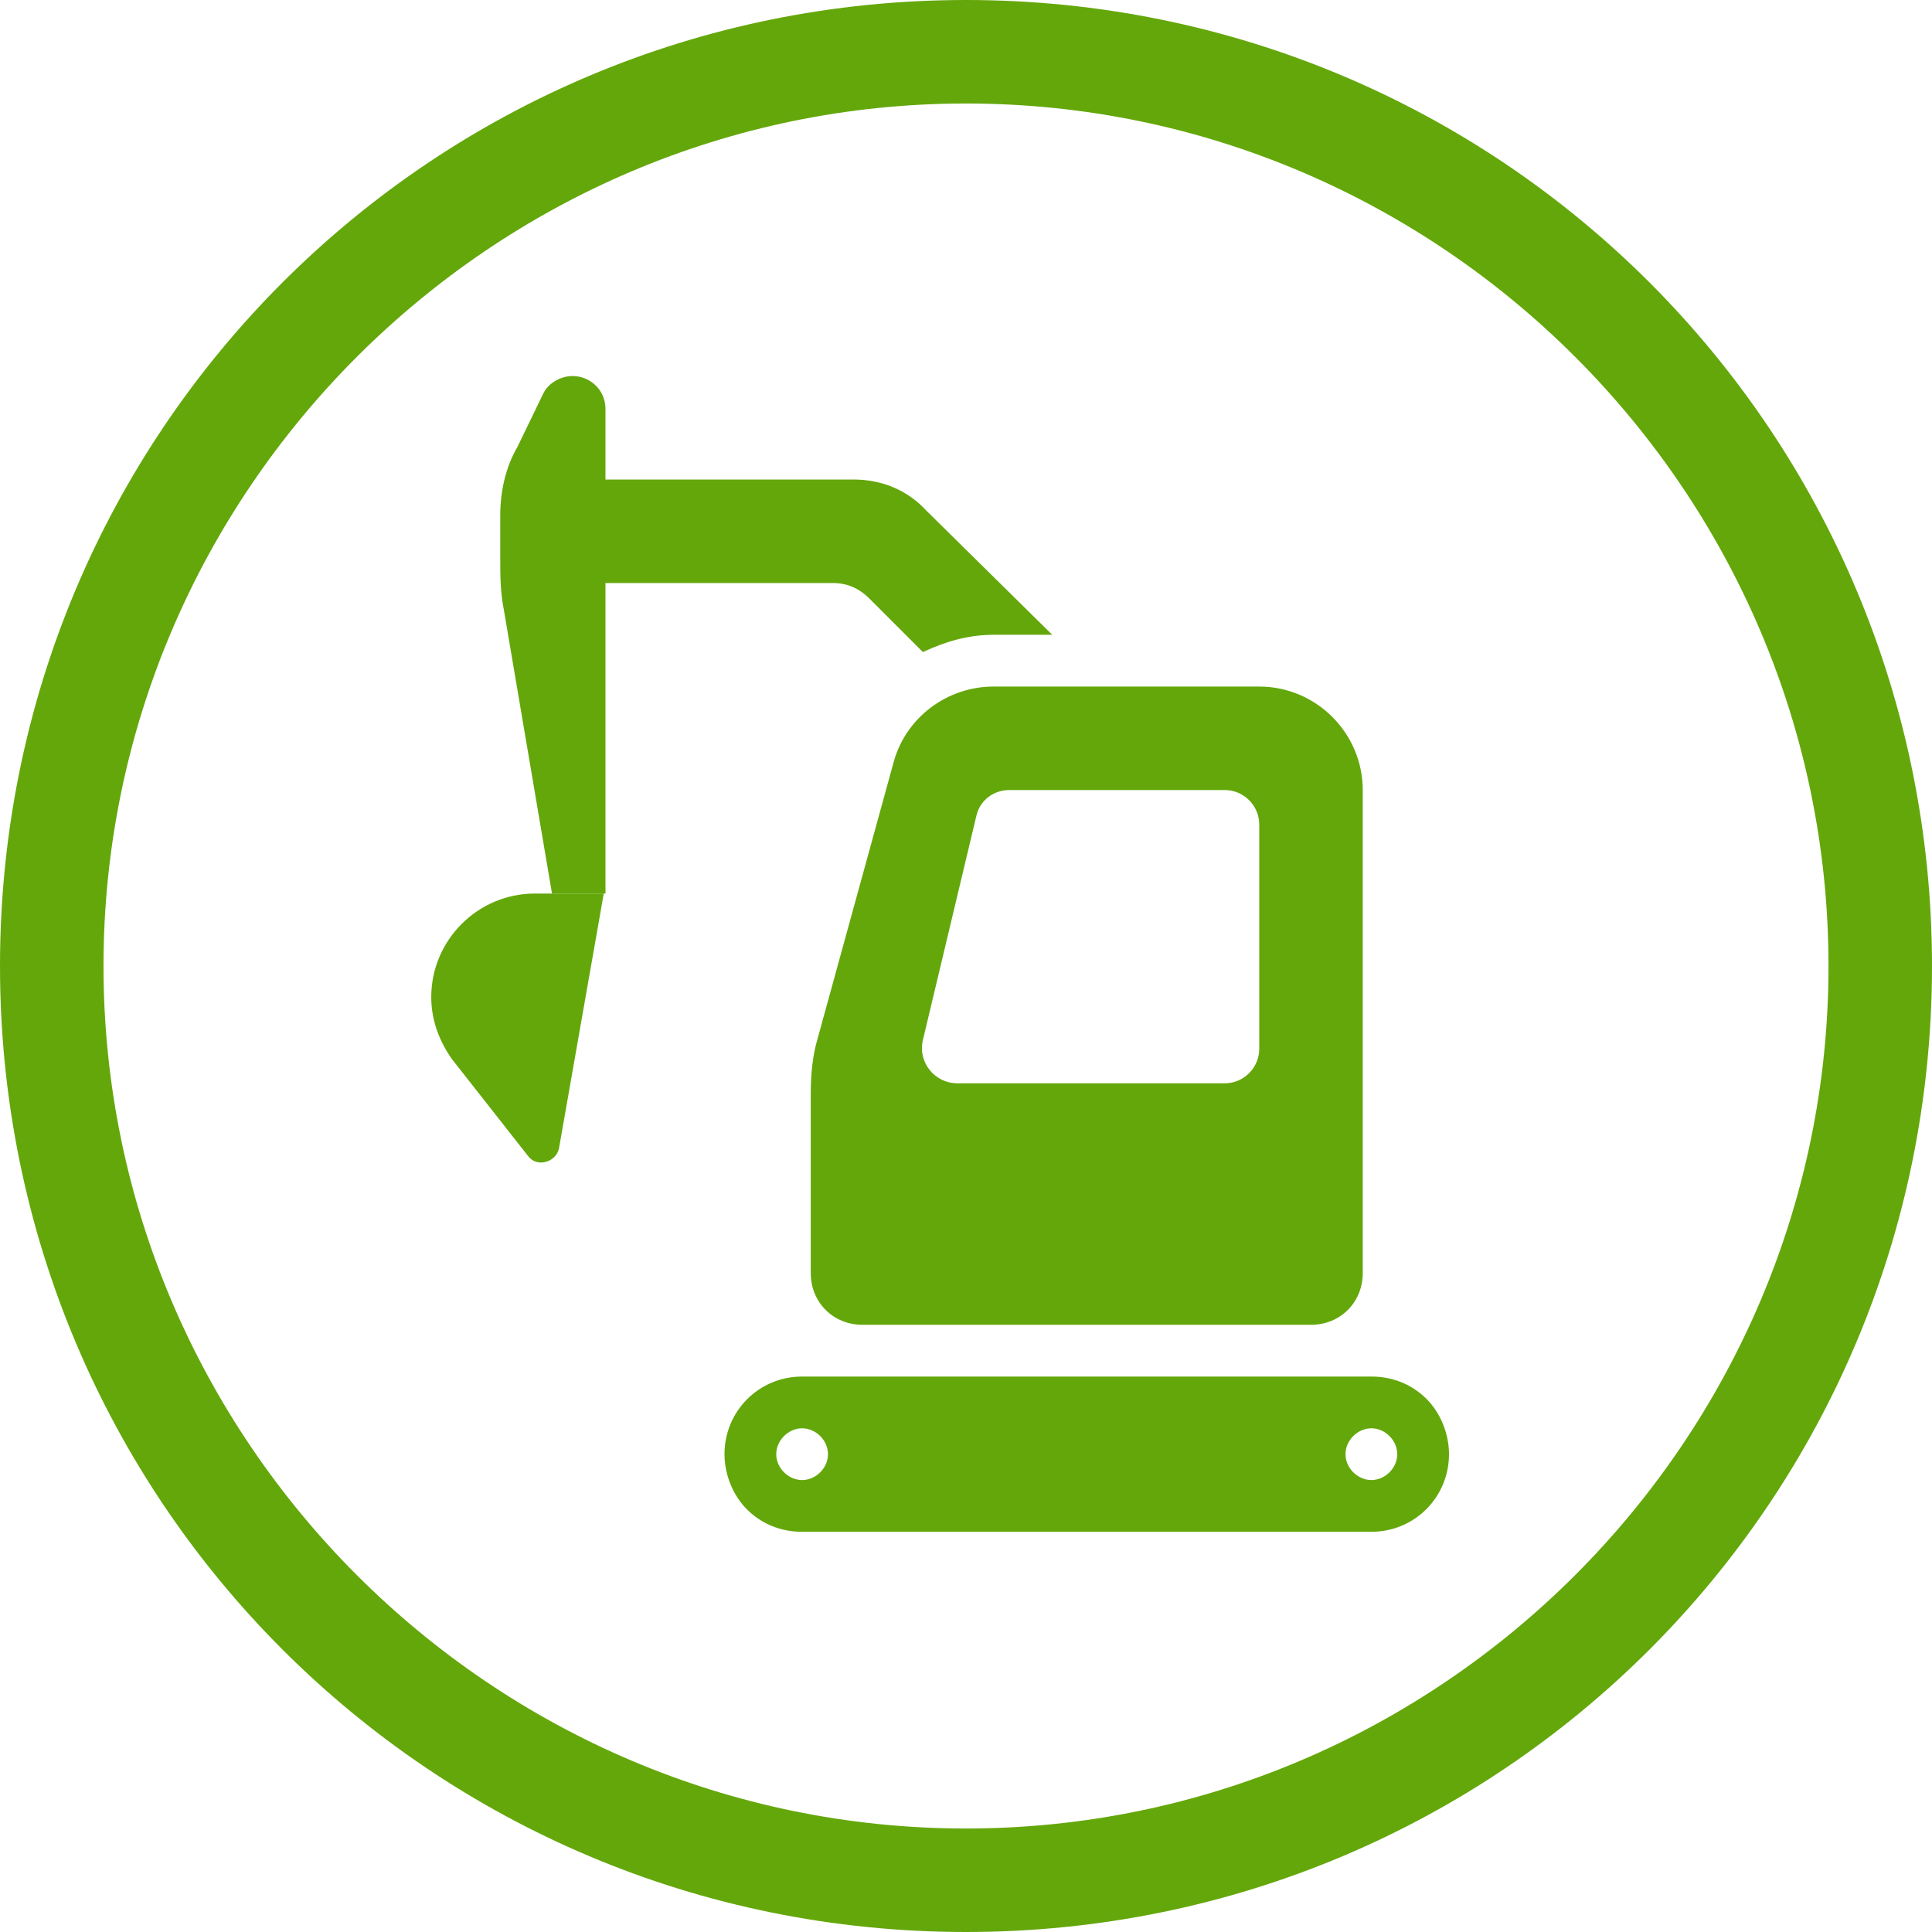
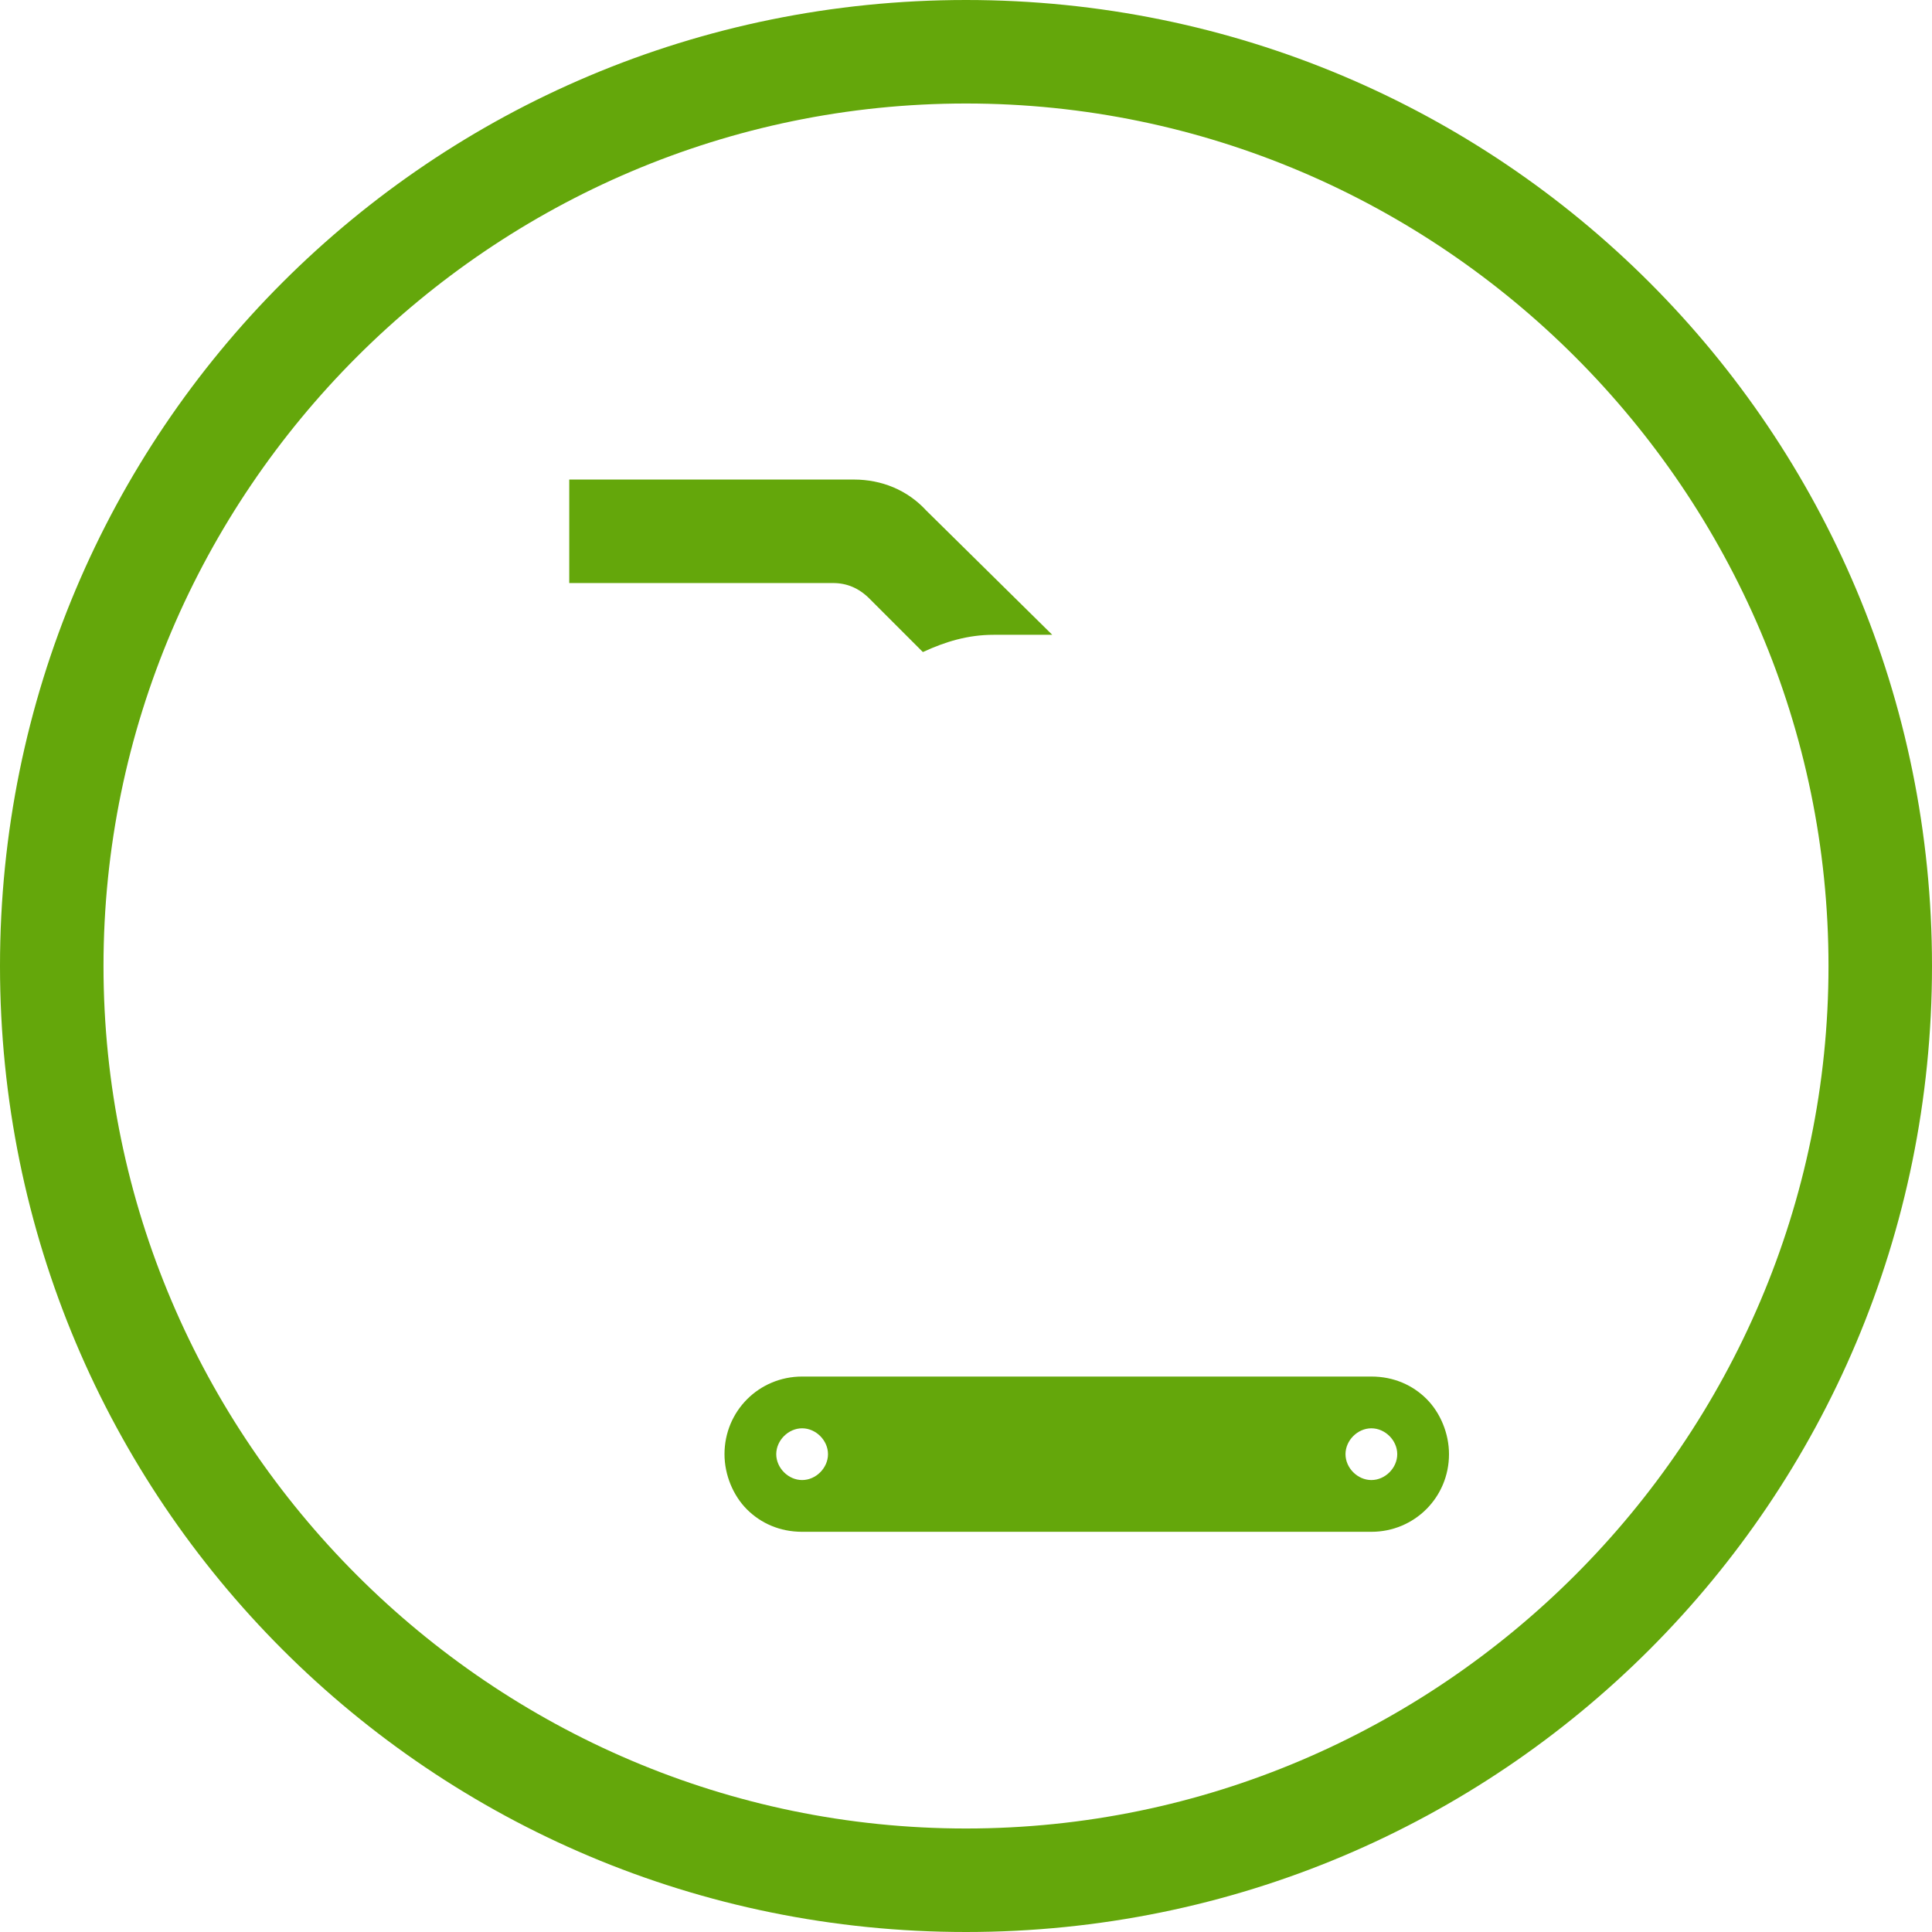
<svg xmlns="http://www.w3.org/2000/svg" version="1.1" x="0px" y="0px" viewBox="0 0 112 112" style="enable-background:new 0 0 112 112;" xml:space="preserve">
  <style type="text/css">
	.st0{fill:#64A70B;}
	.st1{fill:#0077C8;}
	.st2{fill:#041E42;}
	.st3{fill:#707372;}
	.st4{fill:#41B6E6;}
	.st5{fill:#E35205;}
	.st6{fill:#231F20;}
	.st7{fill:none;stroke:#000000;stroke-width:7.998;stroke-miterlimit:10;}
	.st8{fill:#A8CE38;}
	.st9{fill:#0077C8;stroke:#000000;stroke-width:7.998;stroke-miterlimit:10;}
	.st10{fill:#041E42;stroke:#000000;stroke-width:7.998;stroke-miterlimit:10;}
	.st11{fill:#707372;stroke:#000000;stroke-width:7.998;stroke-miterlimit:10;}
	.st12{fill:#E35205;stroke:#000000;stroke-width:7.998;stroke-miterlimit:10;}
	.st13{fill:#41B6E6;stroke:#000000;stroke-width:7.998;stroke-miterlimit:10;}
</style>
  <g id="Meet-Standards">
</g>
  <g id="Solutions-for-any-site">
</g>
  <g id="All-Included">
</g>
  <g id="Design">
</g>
  <g id="Protection">
</g>
  <g id="Personnalized-Solutions">
</g>
  <g id="Availability">
</g>
  <g id="Maintenance">
</g>
  <g id="Quick">
</g>
  <g id="Installation">
    <g>
      <path class="st0" d="M56,6c27.5,0,50,22.5,50,50s-22.5,50-50,50S6,83.5,6,56S28.5,6,56,6L56,6z M56,0C25,0,0,25,0,56s25,56,56,56    s56-25,56-56S87,0,56,0L56,0z" />
    </g>
    <g>
-       <path class="st0" d="M73,39.8H57.6c-2.7,0-5.1,1.8-5.8,4.4l-4.4,16c-0.3,1-0.4,2.1-0.4,3.2v10.4c0,1.7,1.3,3,3,3h26    c1.7,0,3-1.3,3-3v-28C79,42.5,76.3,39.8,73,39.8z M73,60.8c0,1.1-0.9,2-2,2H55.5c-1.3,0-2.3-1.2-2-2.5l3.1-13    c0.2-0.9,1-1.5,1.9-1.5H71c1.1,0,2,0.9,2,2V60.8z" />
      <path class="st0" d="M82.7,81.1c-0.8-0.8-1.9-1.3-3.2-1.3h-33c-2.5,0-4.5,2-4.5,4.5c0,1.2,0.5,2.4,1.3,3.2    c0.8,0.8,1.9,1.3,3.2,1.3h33c2.5,0,4.5-2,4.5-4.5C84,83.1,83.5,81.9,82.7,81.1z M46.5,85.8c-0.8,0-1.5-0.7-1.5-1.5    s0.7-1.5,1.5-1.5c0.8,0,1.5,0.7,1.5,1.5S47.3,85.8,46.5,85.8z M79.5,85.8c-0.8,0-1.5-0.7-1.5-1.5s0.7-1.5,1.5-1.5    c0.8,0,1.5,0.7,1.5,1.5S80.3,85.8,79.5,85.8z" />
      <path class="st0" d="M61,36.8h-3.4c-1.5,0-2.8,0.4-4.1,1l-3.1-3.1c-0.6-0.6-1.3-0.9-2.1-0.9H33v-6h16.5c1.6,0,3.1,0.6,4.2,1.8    L61,36.8z" />
-       <path class="st0" d="M35,51.8h-3l-2.8-16.5c-0.2-1-0.2-2-0.2-3v-2.4c0-1.4,0.3-2.8,1-4l1.5-3.1c0.3-0.6,1-1,1.7-1l0,0    c1,0,1.9,0.8,1.9,1.9V51.8z" />
-       <path class="st0" d="M31,51.8c-3.3,0-6,2.7-6,6c0,1.4,0.5,2.6,1.2,3.6l4.4,5.6c0.5,0.7,1.6,0.4,1.8-0.4L35,51.8H31z" />
    </g>
  </g>
  <g id="Bientot">
</g>
  <g id="Coming-Soon">
</g>
  <g id="Effective">
</g>
  <g id="Stability">
</g>
  <g id="Carbon-Footprint">
</g>
  <g id="Wi-Fi">
</g>
  <g id="Agriculture">
</g>
  <g id="Municipal">
</g>
  <g id="Office_building">
</g>
  <g id="Industrial">
</g>
  <g id="Commercial">
</g>
  <g id="Residential">
</g>
  <g id="Spongy">
</g>
  <g id="Granular">
</g>
  <g id="Porous">
</g>
  <g id="Incompactible">
</g>
  <g id="Filter">
</g>
  <g id="Resource">
</g>
  <g id="Compost">
</g>
  <g id="Versatile">
</g>
  <g id="All_Seasons">
</g>
  <g id="Discreet">
</g>
  <g id="Sustainable">
</g>
  <g id="Peace-of-mind">
</g>
  <g id="Best-investissement">
</g>
  <g id="Long-terme">
</g>
  <g id="_x33_60_x5F_degré">
</g>
  <g id="High_x5F_performance">
</g>
</svg>